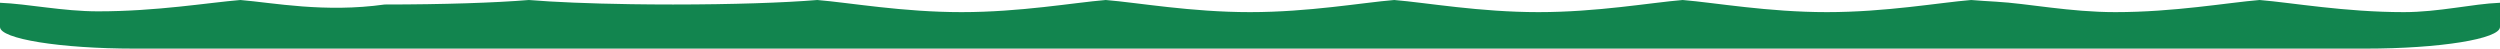
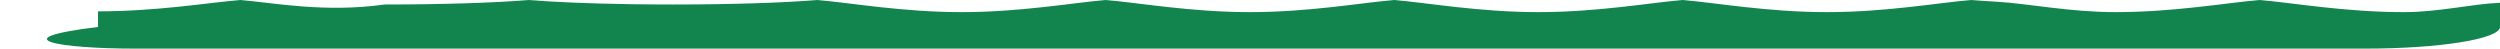
<svg xmlns="http://www.w3.org/2000/svg" width="1440" height="28" viewBox="0 0 1440 28" fill="none">
-   <path d="M1384.62 6.987C1350.65 6.987 1320.48 1.575 1301.54 0C1282.62 1.575 1252.44 6.987 1218.47 6.987C1192.06 6.987 1167.96 1.985 1149.64 0.964C1144.75 0.698 1139.99 0.376 1135.39 0C1116.47 1.575 1086.28 6.987 1052.31 6.987C1018.33 6.987 988.178 1.575 969.234 0C950.312 1.575 920.129 6.987 886.153 6.987C852.178 6.987 822.025 1.575 803.08 0C784.159 1.575 753.968 6.987 720 6.987C686.032 6.987 655.871 1.575 636.92 0C617.998 1.575 587.815 6.987 553.847 6.987C519.879 6.987 489.711 1.575 470.766 0C451.845 1.575 421.661 2.594 387.693 2.594C379.368 2.594 371.292 2.533 363.542 2.417C339.633 2.061 318.925 1.189 304.613 0C285.692 1.575 255.508 2.594 221.533 2.594C187.001 7.443 157.404 1.575 138.46 0C119.538 1.575 90.437 6.532 56.462 6.532C36.102 6.532 16.023 2.228 0 1.595V15.528C0 22.416 34.692 28 77.487 28H1362.51C1405.31 28 1440 22.416 1440 15.528V1.595C1423.97 2.227 1404.96 6.987 1384.62 6.987Z" fill="#12854F" />
+   <path d="M1384.62 6.987C1350.65 6.987 1320.48 1.575 1301.54 0C1282.62 1.575 1252.44 6.987 1218.47 6.987C1192.06 6.987 1167.96 1.985 1149.64 0.964C1144.75 0.698 1139.99 0.376 1135.39 0C1116.47 1.575 1086.28 6.987 1052.31 6.987C1018.33 6.987 988.178 1.575 969.234 0C950.312 1.575 920.129 6.987 886.153 6.987C852.178 6.987 822.025 1.575 803.08 0C784.159 1.575 753.968 6.987 720 6.987C686.032 6.987 655.871 1.575 636.92 0C617.998 1.575 587.815 6.987 553.847 6.987C519.879 6.987 489.711 1.575 470.766 0C451.845 1.575 421.661 2.594 387.693 2.594C379.368 2.594 371.292 2.533 363.542 2.417C339.633 2.061 318.925 1.189 304.613 0C285.692 1.575 255.508 2.594 221.533 2.594C187.001 7.443 157.404 1.575 138.46 0C119.538 1.575 90.437 6.532 56.462 6.532V15.528C0 22.416 34.692 28 77.487 28H1362.51C1405.31 28 1440 22.416 1440 15.528V1.595C1423.97 2.227 1404.96 6.987 1384.62 6.987Z" fill="#12854F" />
</svg>